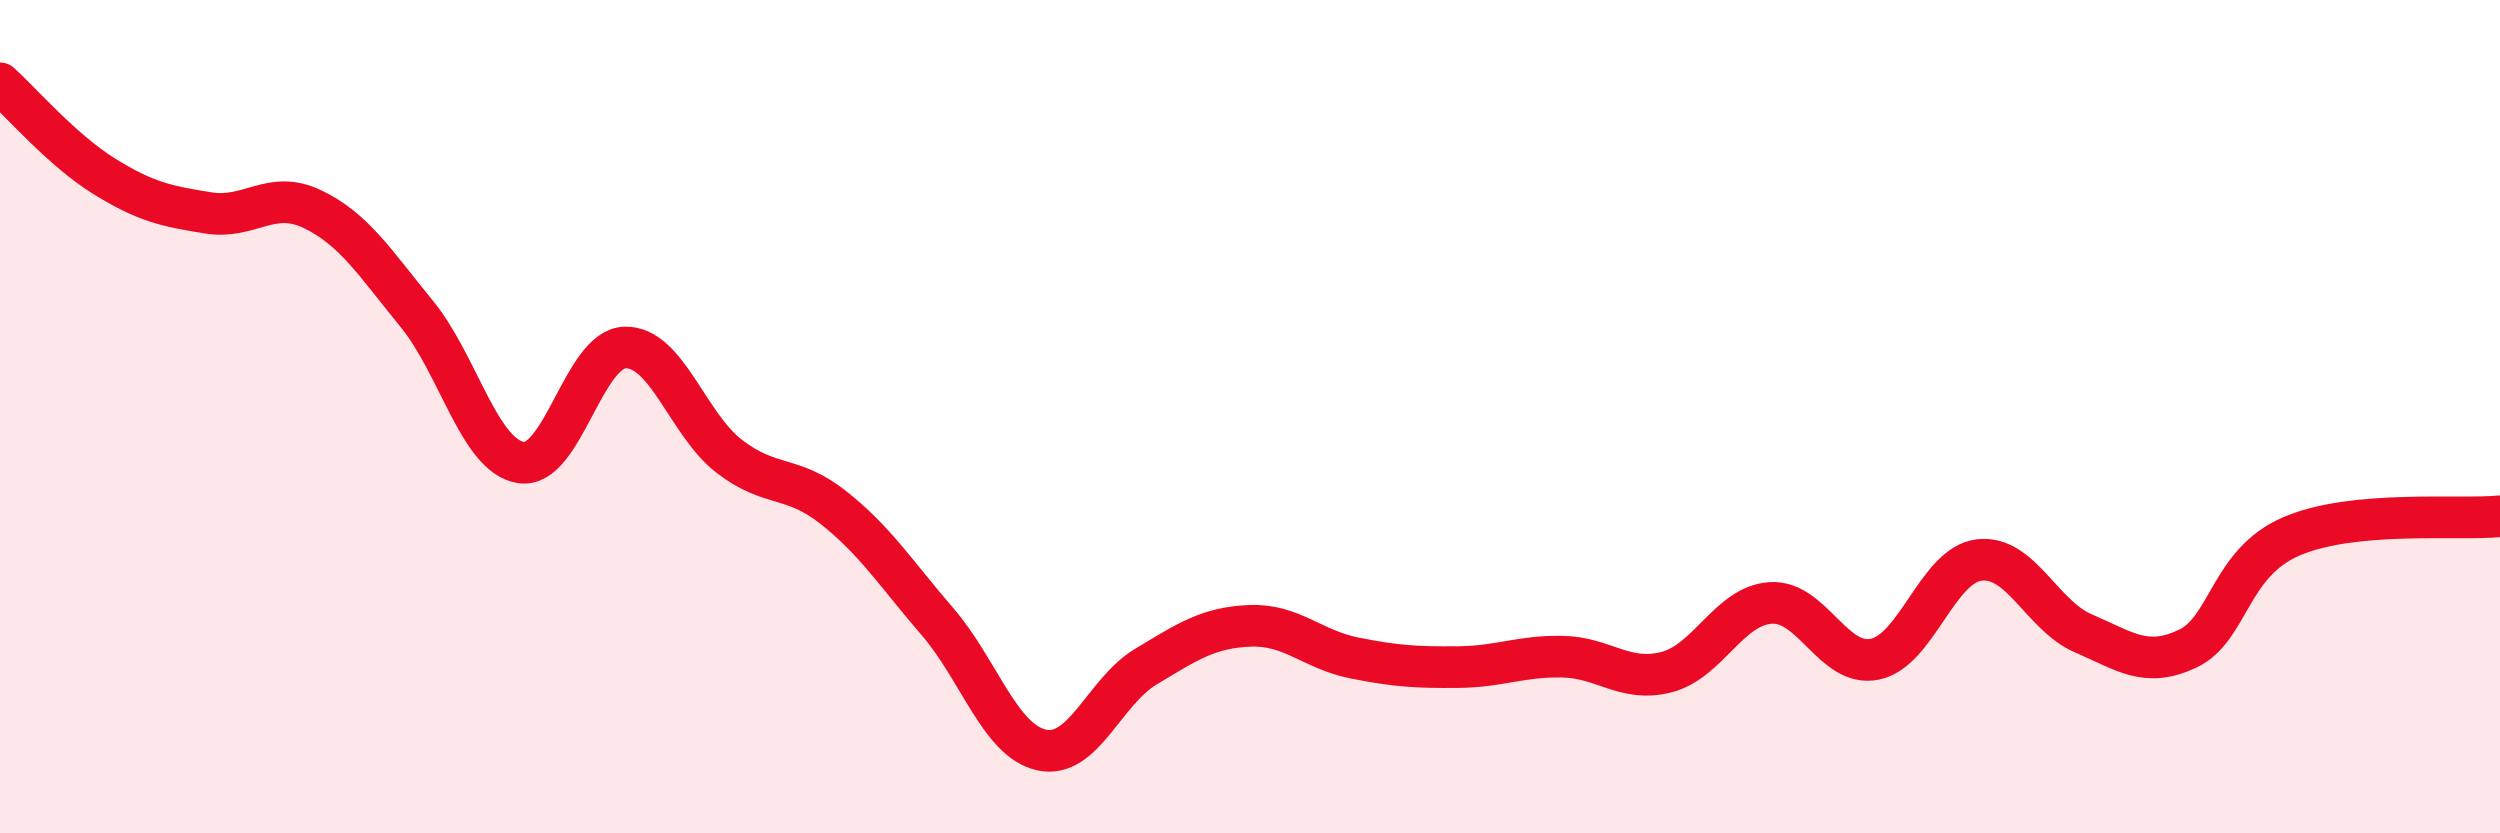
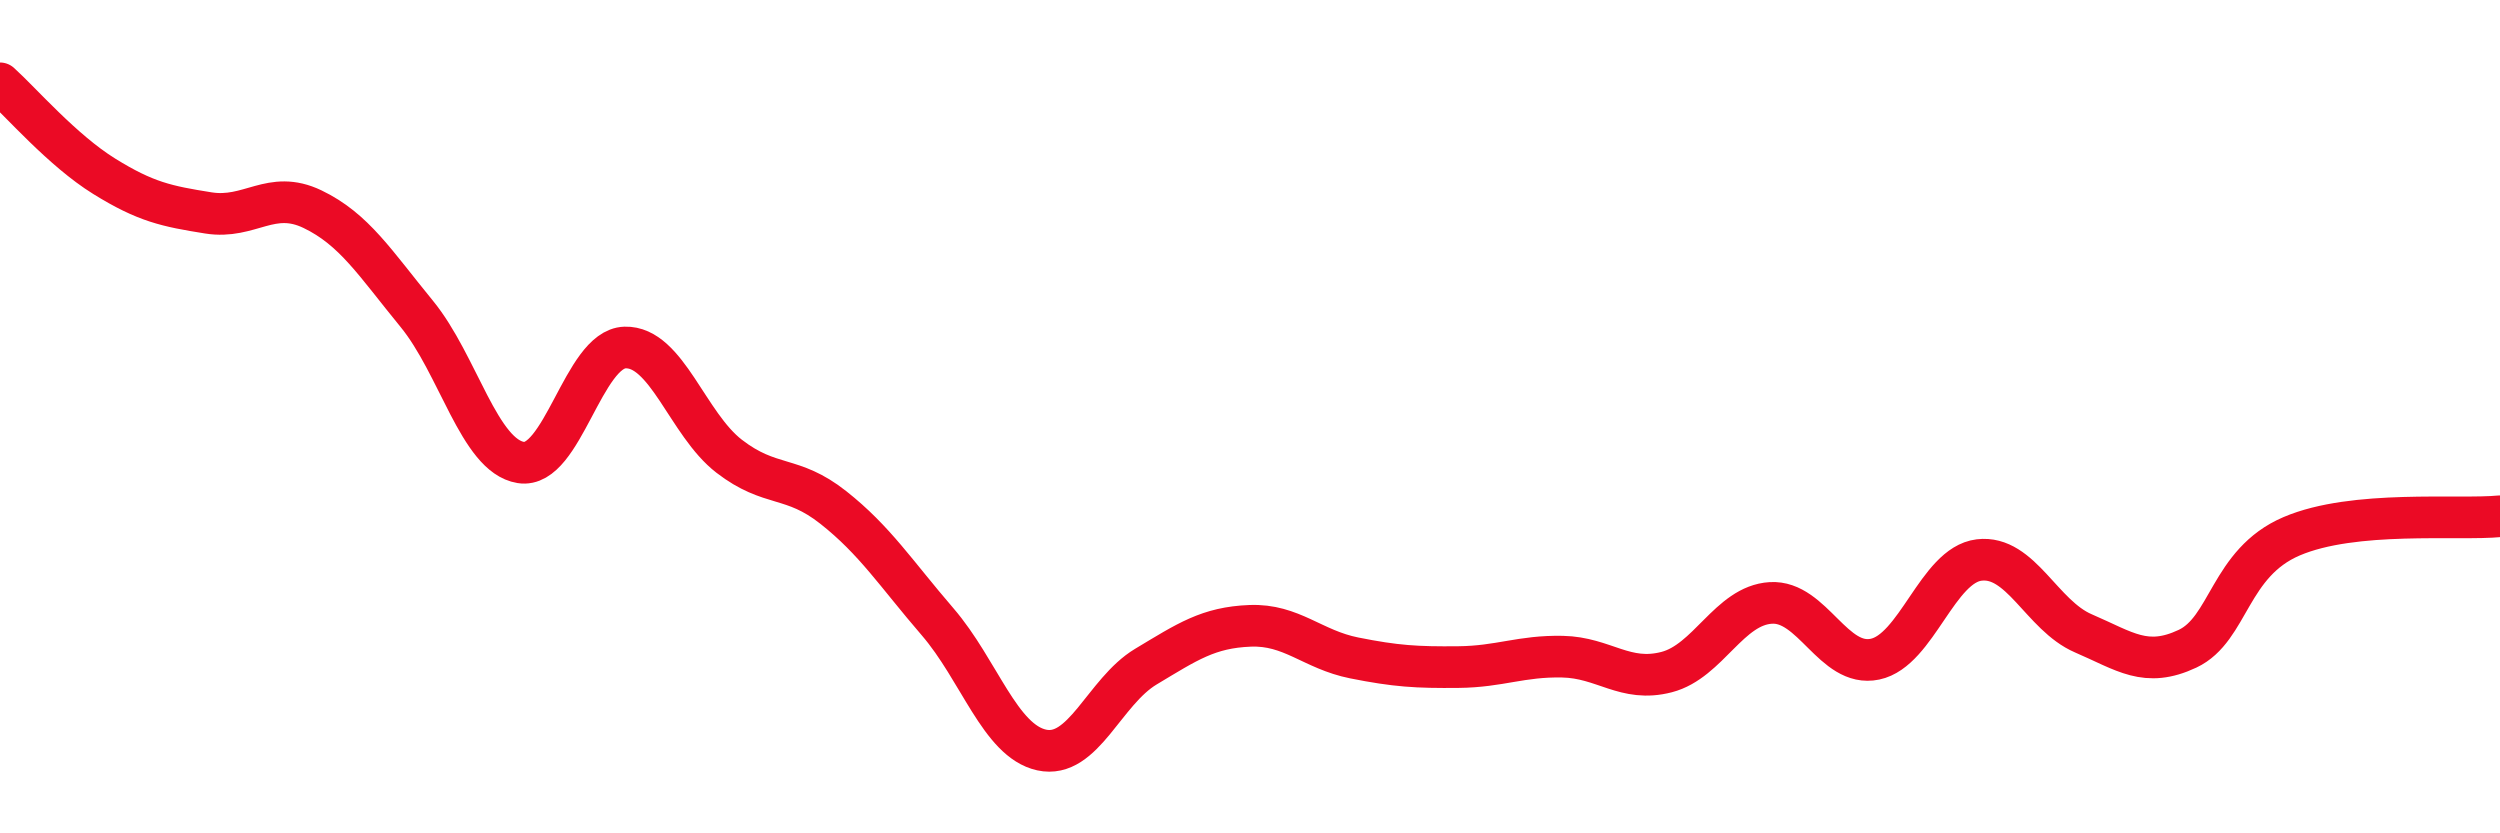
<svg xmlns="http://www.w3.org/2000/svg" width="60" height="20" viewBox="0 0 60 20">
-   <path d="M 0,2 C 0.5,2.45 1.5,3.61 2.5,4.23 C 3.5,4.85 4,4.95 5,5.11 C 6,5.27 6.5,4.54 7.5,5.02 C 8.5,5.5 9,6.31 10,7.53 C 11,8.75 11.5,10.94 12.5,11.1 C 13.5,11.26 14,8.37 15,8.34 C 16,8.31 16.5,10.18 17.5,10.95 C 18.5,11.72 19,11.39 20,12.18 C 21,12.97 21.5,13.76 22.5,14.92 C 23.5,16.08 24,17.78 25,18 C 26,18.22 26.5,16.6 27.5,16 C 28.5,15.4 29,15.06 30,15.02 C 31,14.98 31.5,15.59 32.5,15.79 C 33.5,15.99 34,16.02 35,16.01 C 36,16 36.5,15.74 37.5,15.76 C 38.5,15.78 39,16.39 40,16.13 C 41,15.87 41.5,14.53 42.5,14.47 C 43.5,14.41 44,16.03 45,15.82 C 46,15.61 46.5,13.56 47.5,13.44 C 48.5,13.32 49,14.77 50,15.2 C 51,15.63 51.5,16.04 52.5,15.57 C 53.5,15.1 53.5,13.51 55,12.87 C 56.5,12.23 59,12.49 60,12.39L60 20L0 20Z" fill="#EB0A25" opacity="0.1" stroke-linecap="round" stroke-linejoin="round" />
  <path d="M 0,2 C 0.5,2.45 1.5,3.61 2.5,4.23 C 3.5,4.85 4,4.95 5,5.11 C 6,5.27 6.5,4.54 7.5,5.02 C 8.5,5.5 9,6.31 10,7.53 C 11,8.75 11.5,10.94 12.5,11.1 C 13.5,11.26 14,8.37 15,8.34 C 16,8.31 16.5,10.18 17.5,10.95 C 18.5,11.72 19,11.39 20,12.18 C 21,12.97 21.5,13.76 22.5,14.92 C 23.5,16.08 24,17.78 25,18 C 26,18.22 26.5,16.6 27.5,16 C 28.5,15.4 29,15.06 30,15.02 C 31,14.98 31.5,15.59 32.5,15.79 C 33.5,15.99 34,16.02 35,16.01 C 36,16 36.5,15.74 37.5,15.76 C 38.5,15.78 39,16.39 40,16.13 C 41,15.87 41.5,14.53 42.5,14.47 C 43.5,14.41 44,16.03 45,15.82 C 46,15.61 46.5,13.56 47.5,13.44 C 48.5,13.32 49,14.77 50,15.2 C 51,15.63 51.5,16.04 52.5,15.57 C 53.5,15.1 53.5,13.51 55,12.87 C 56.5,12.23 59,12.49 60,12.39" stroke="#EB0A25" stroke-width="1" fill="none" stroke-linecap="round" stroke-linejoin="round" />
</svg>